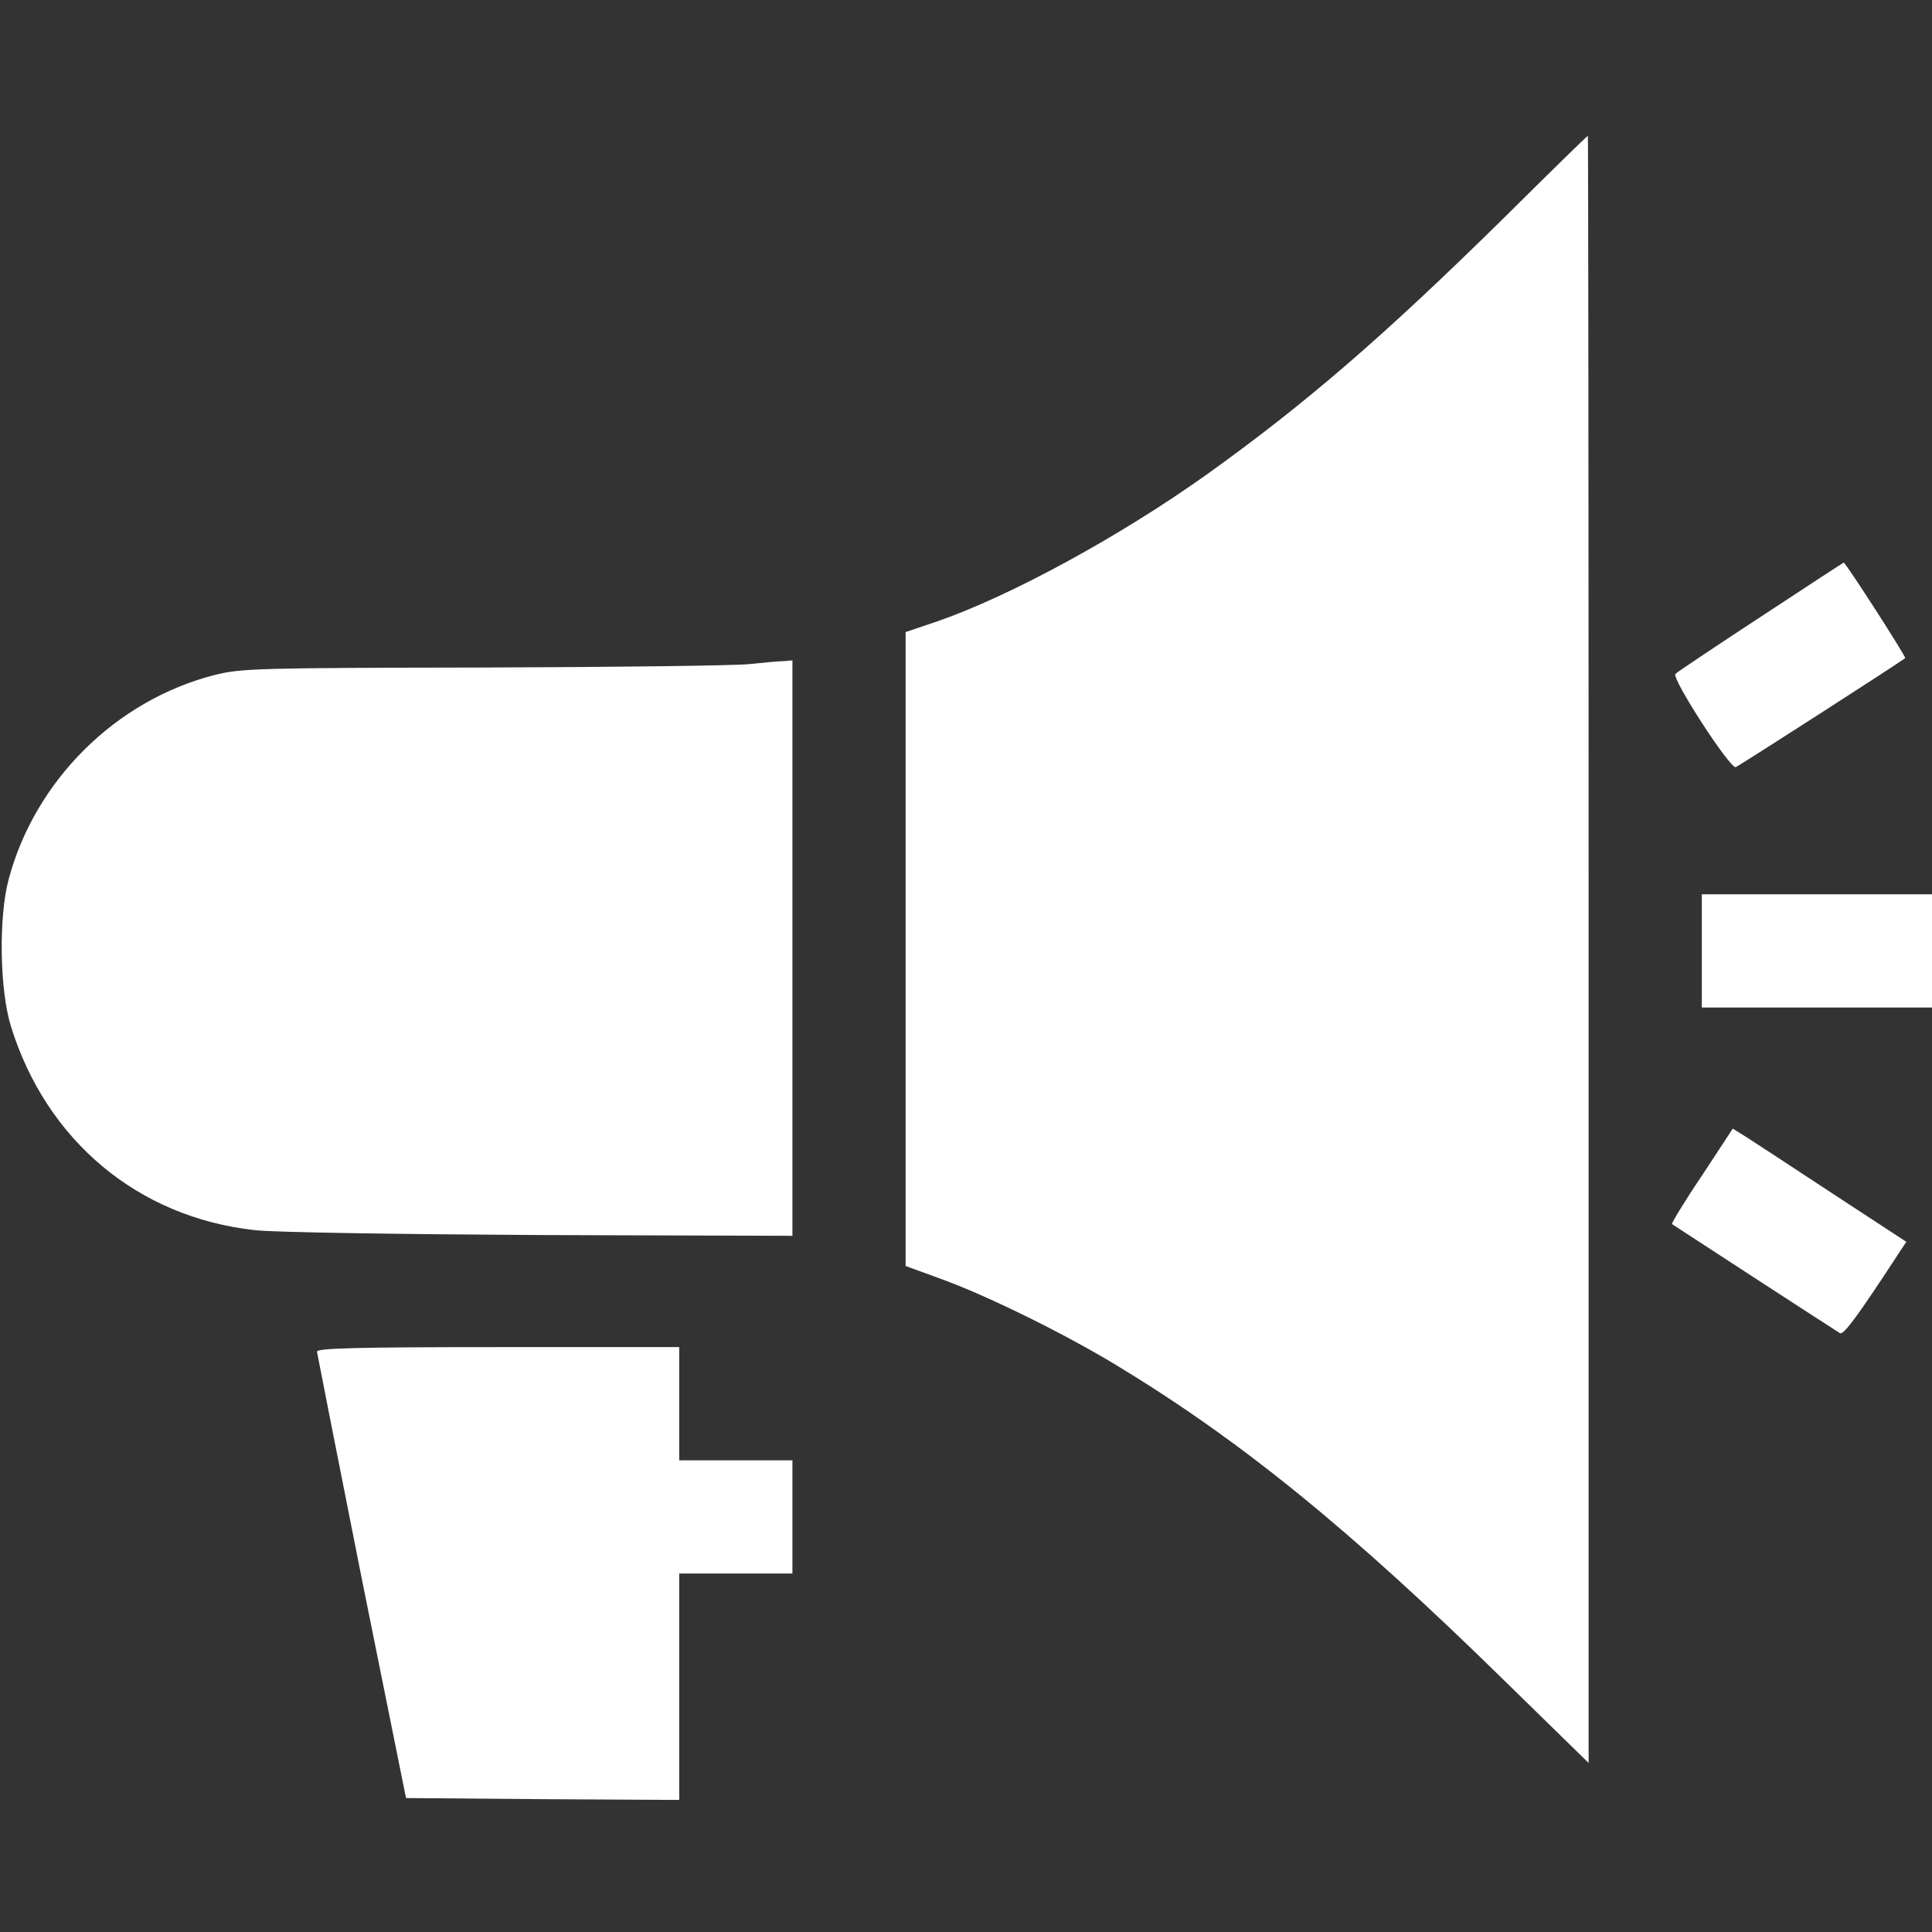
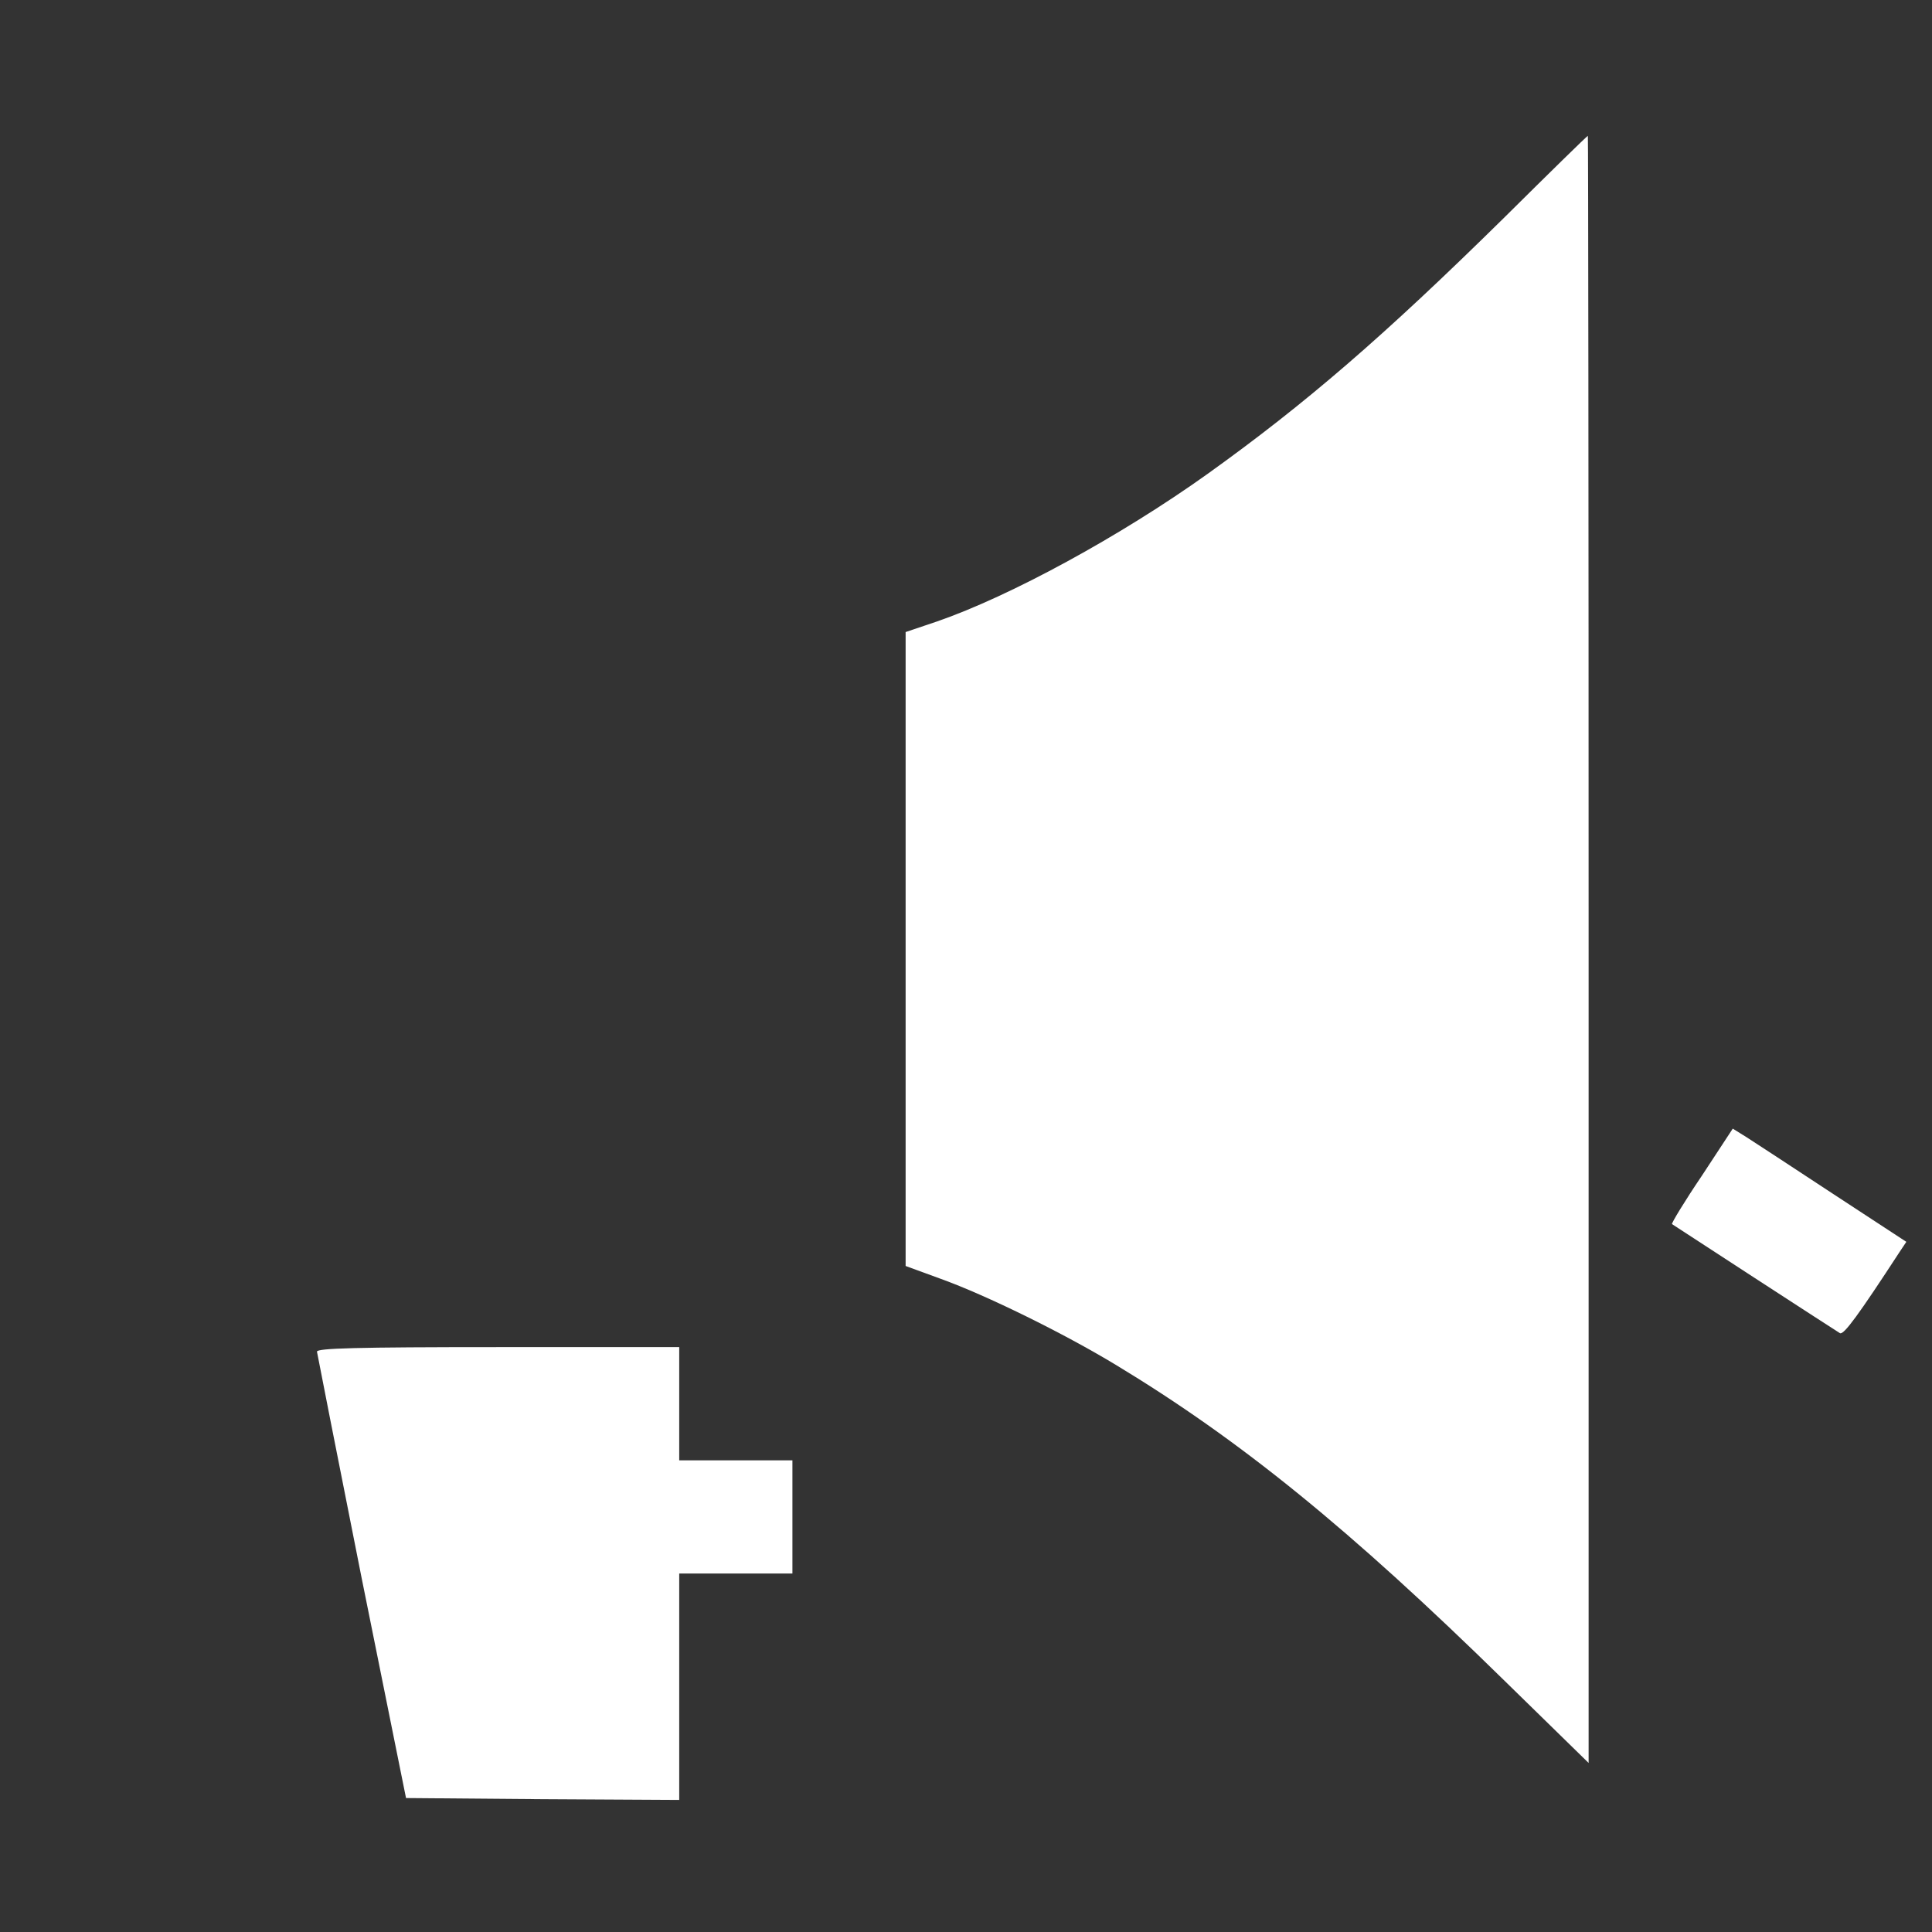
<svg xmlns="http://www.w3.org/2000/svg" version="1.0" width="512pt" height="512pt" viewBox="0 0 512 512" preserveAspectRatio="xMidYMid meet">
  <rect x="0" y="0" width="512" height="512" fill="#333333" stroke="none" />
  <g transform="translate(0,512) scale(0.1,-0.1)" fill="#fff" stroke="none">
    <path d="M3985 4542 c-318 -313 -524 -491 -785 -678 -231 -165 -523 -324 -717 -391 l-83 -28 0 -840 0 -840 93 -34 c122 -44 325 -144 464 -228 329 -199 620 -435 1031 -838 l222 -217 0 2156 c0 1186 -1 2156 -2 2156 -2 0 -102 -98 -223 -218z" />
-     <path d="M4667 3486 c-119 -78 -221 -146 -227 -152 -11 -11 144 -251 160 -247 8 3 436 278 449 289 3 3 -159 255 -163 253 -1 0 -99 -64 -219 -143z" />
-     <path d="M1985 3360 c-38 -4 -356 -8 -706 -9 -593 -1 -641 -2 -711 -20 -261 -67 -475 -279 -545 -541 -27 -101 -24 -293 6 -390 94 -303 337 -506 646 -540 49 -6 390 -11 758 -13 l667 -2 0 763 0 762 -22 -2 c-13 0 -54 -4 -93 -8z" />
-     <path d="M4510 2600 l0 -150 305 0 305 0 0 150 0 150 -305 0 -305 0 0 -150z" />
+     <path d="M4510 2600 z" />
    <path d="M4510 2004 c-46 -68 -81 -126 -79 -128 4 -3 427 -278 445 -289 10 -6 51 51 158 215 l18 27 -194 127 c-106 70 -209 137 -229 150 l-37 23 -82 -125z" />
    <path d="M840 1538 c1 -7 54 -276 118 -598 l118 -585 362 -3 362 -2 0 300 0 300 150 0 150 0 0 150 0 150 -150 0 -150 0 0 150 0 150 -480 0 c-378 0 -480 -3 -480 -12z" />
  </g>
</svg>